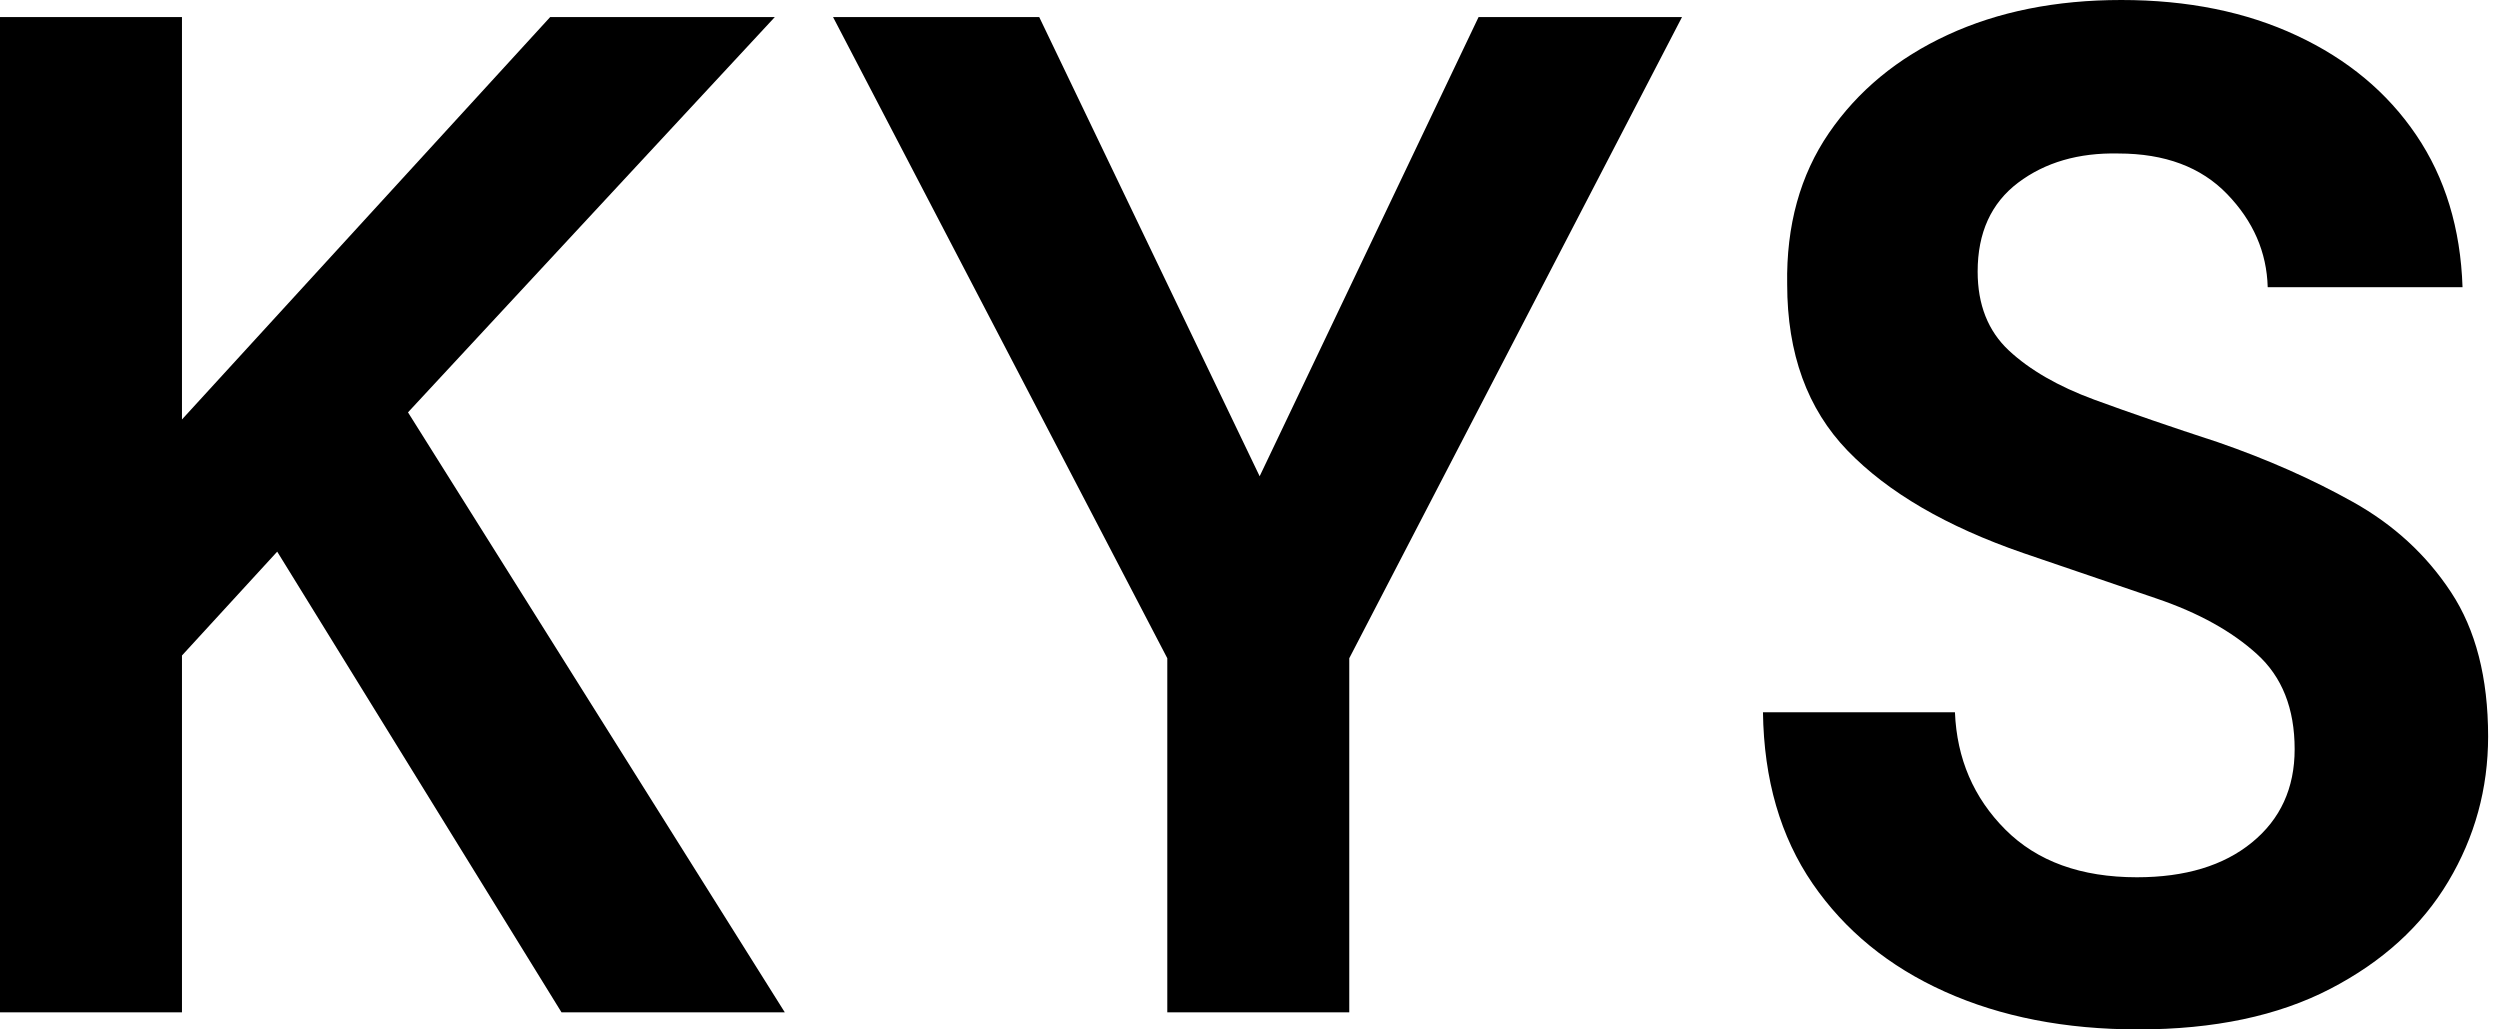
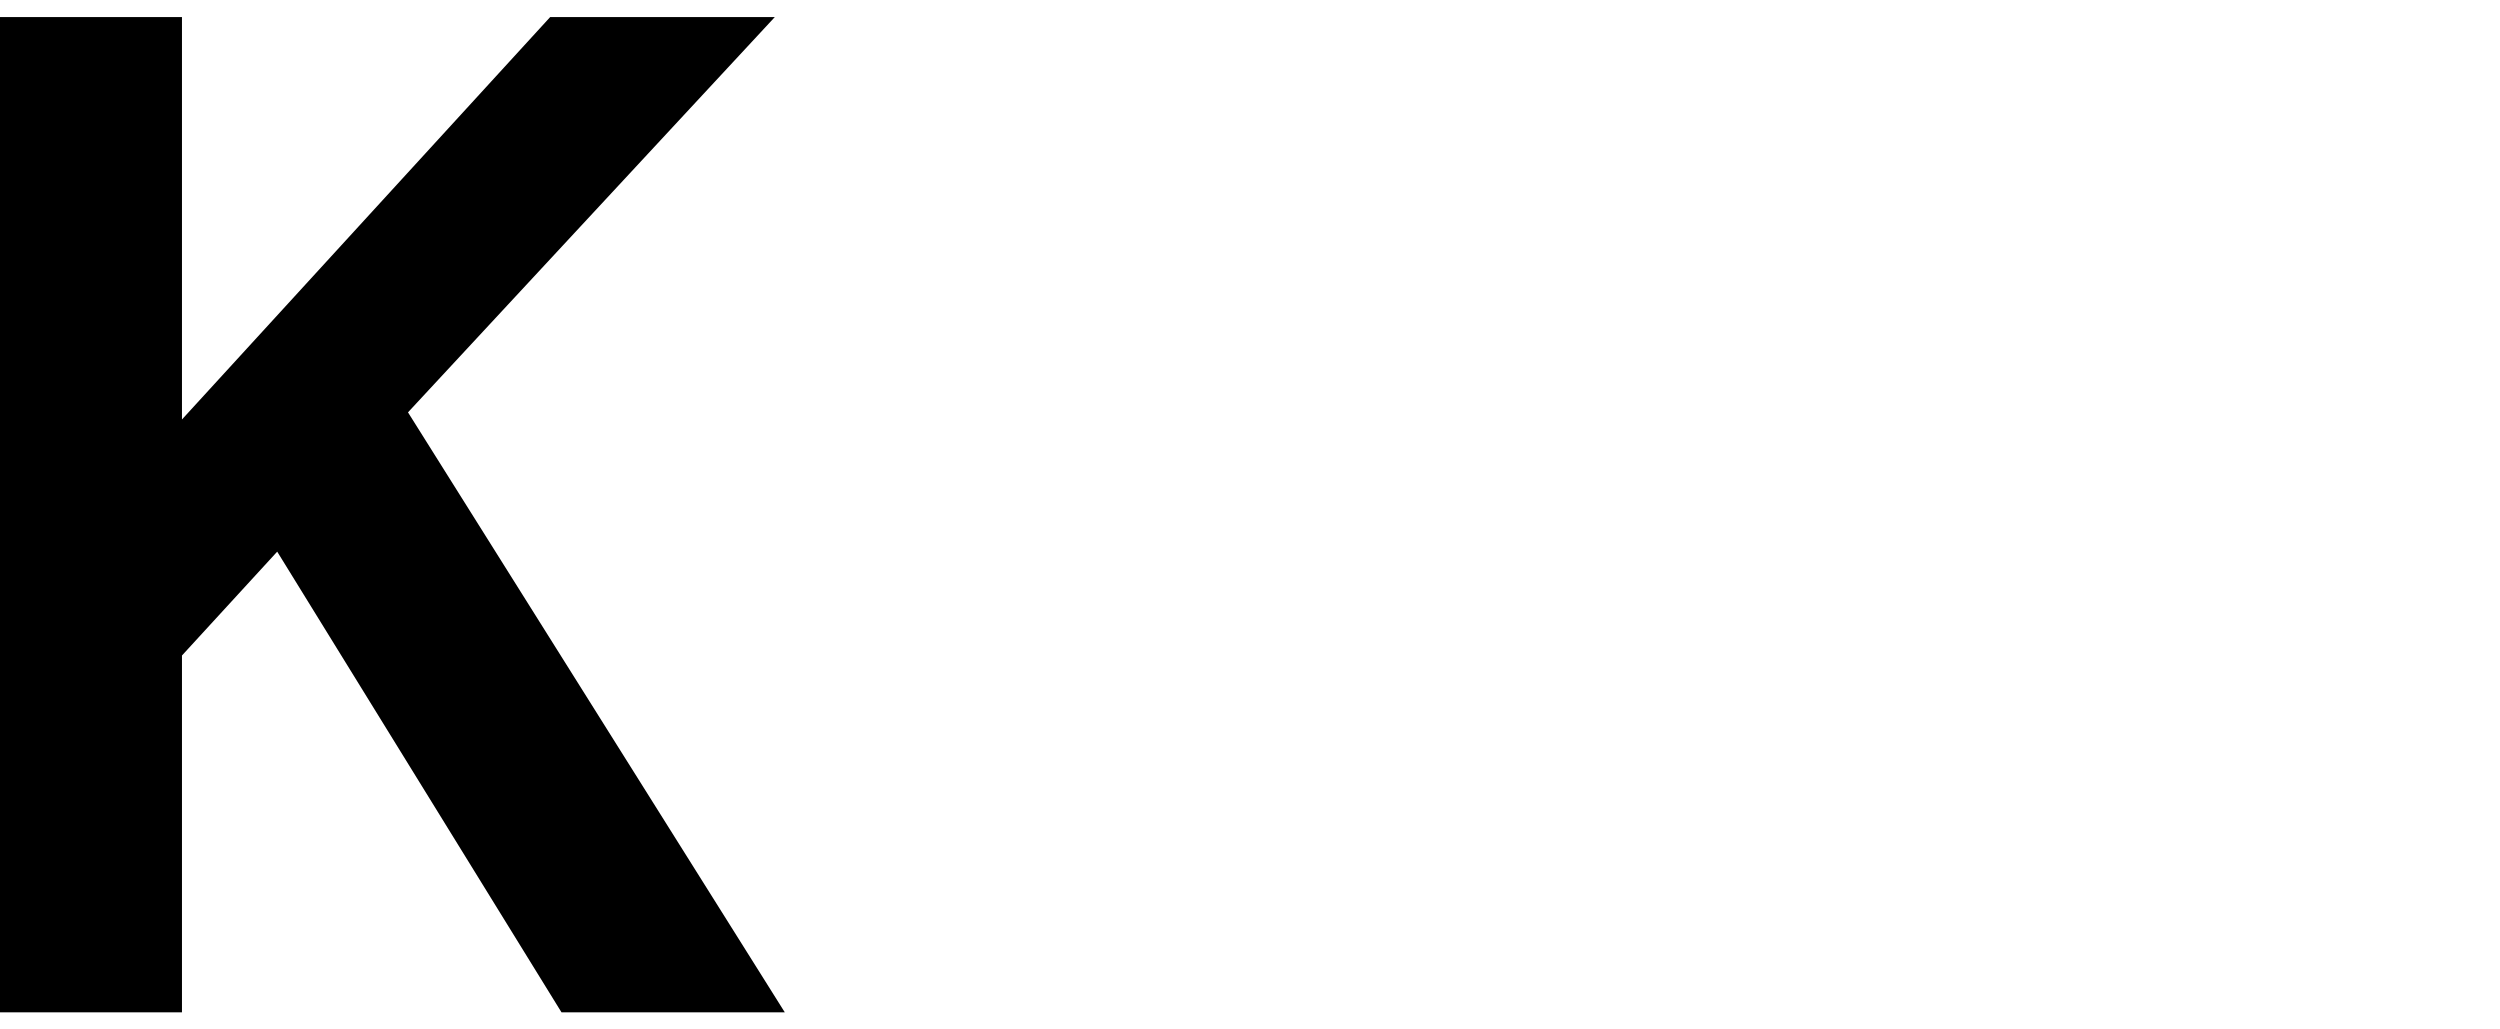
<svg xmlns="http://www.w3.org/2000/svg" width="85" height="35" viewBox="0 0 85 35" fill="none">
  <g id="Group 1">
    <g id="Group">
      <g id="Group_2">
        <g id="Group_3">
          <path id="Vector" d="M0 34.419V0.581H6.187V14.262L18.705 0.581H26.343L13.872 14.02L26.683 34.419H19.091L9.425 18.756L6.187 22.287V34.419H0Z" fill="black" />
        </g>
      </g>
    </g>
    <g id="Group_4">
      <g id="Group_5">
        <g id="Group_6">
-           <path id="Vector_2" d="M39.688 34.419V22.38L28.324 0.581H35.334L42.828 16.193L50.271 0.581H57.188L45.875 22.38V34.419H39.688Z" fill="black" />
-         </g>
+           </g>
      </g>
    </g>
    <g id="Group_7">
      <g id="Group_8">
        <g id="Group_9">
-           <path id="Vector_3" d="M72.701 35C70.22 35 68.029 34.572 66.128 33.718C64.227 32.864 62.727 31.639 61.63 30.044C60.535 28.448 59.972 26.507 59.941 24.217H66.468C66.532 25.796 67.104 27.126 68.182 28.206C69.262 29.287 70.754 29.827 72.654 29.827C74.298 29.827 75.602 29.433 76.567 28.643C77.534 27.854 78.018 26.797 78.018 25.473C78.018 24.09 77.591 23.012 76.737 22.24C75.885 21.465 74.749 20.835 73.329 20.352C71.912 19.868 70.398 19.352 68.789 18.803C66.177 17.901 64.187 16.74 62.818 15.323C61.449 13.906 60.764 12.021 60.764 9.667C60.73 7.67 61.204 5.954 62.186 4.519C63.17 3.085 64.517 1.973 66.226 1.184C67.934 0.395 69.9 0 72.124 0C74.379 0 76.368 0.403 78.09 1.209C79.815 2.014 81.169 3.14 82.151 4.591C83.136 6.043 83.66 7.768 83.726 9.764H77.102C77.07 8.574 76.611 7.518 75.723 6.599C74.837 5.68 73.605 5.219 72.026 5.219C70.671 5.189 69.534 5.52 68.615 6.212C67.698 6.906 67.24 7.913 67.24 9.234C67.24 10.36 67.593 11.254 68.301 11.916C69.01 12.578 69.978 13.136 71.203 13.588C72.427 14.037 73.83 14.52 75.409 15.035C77.086 15.615 78.617 16.293 80 17.067C81.385 17.84 82.497 18.862 83.335 20.135C84.175 21.408 84.596 23.044 84.596 25.041C84.596 26.814 84.144 28.459 83.242 29.971C82.339 31.485 81.001 32.702 79.228 33.621C77.456 34.54 75.281 35 72.701 35Z" fill="black" />
-         </g>
+           </g>
      </g>
    </g>
  </g>
</svg>